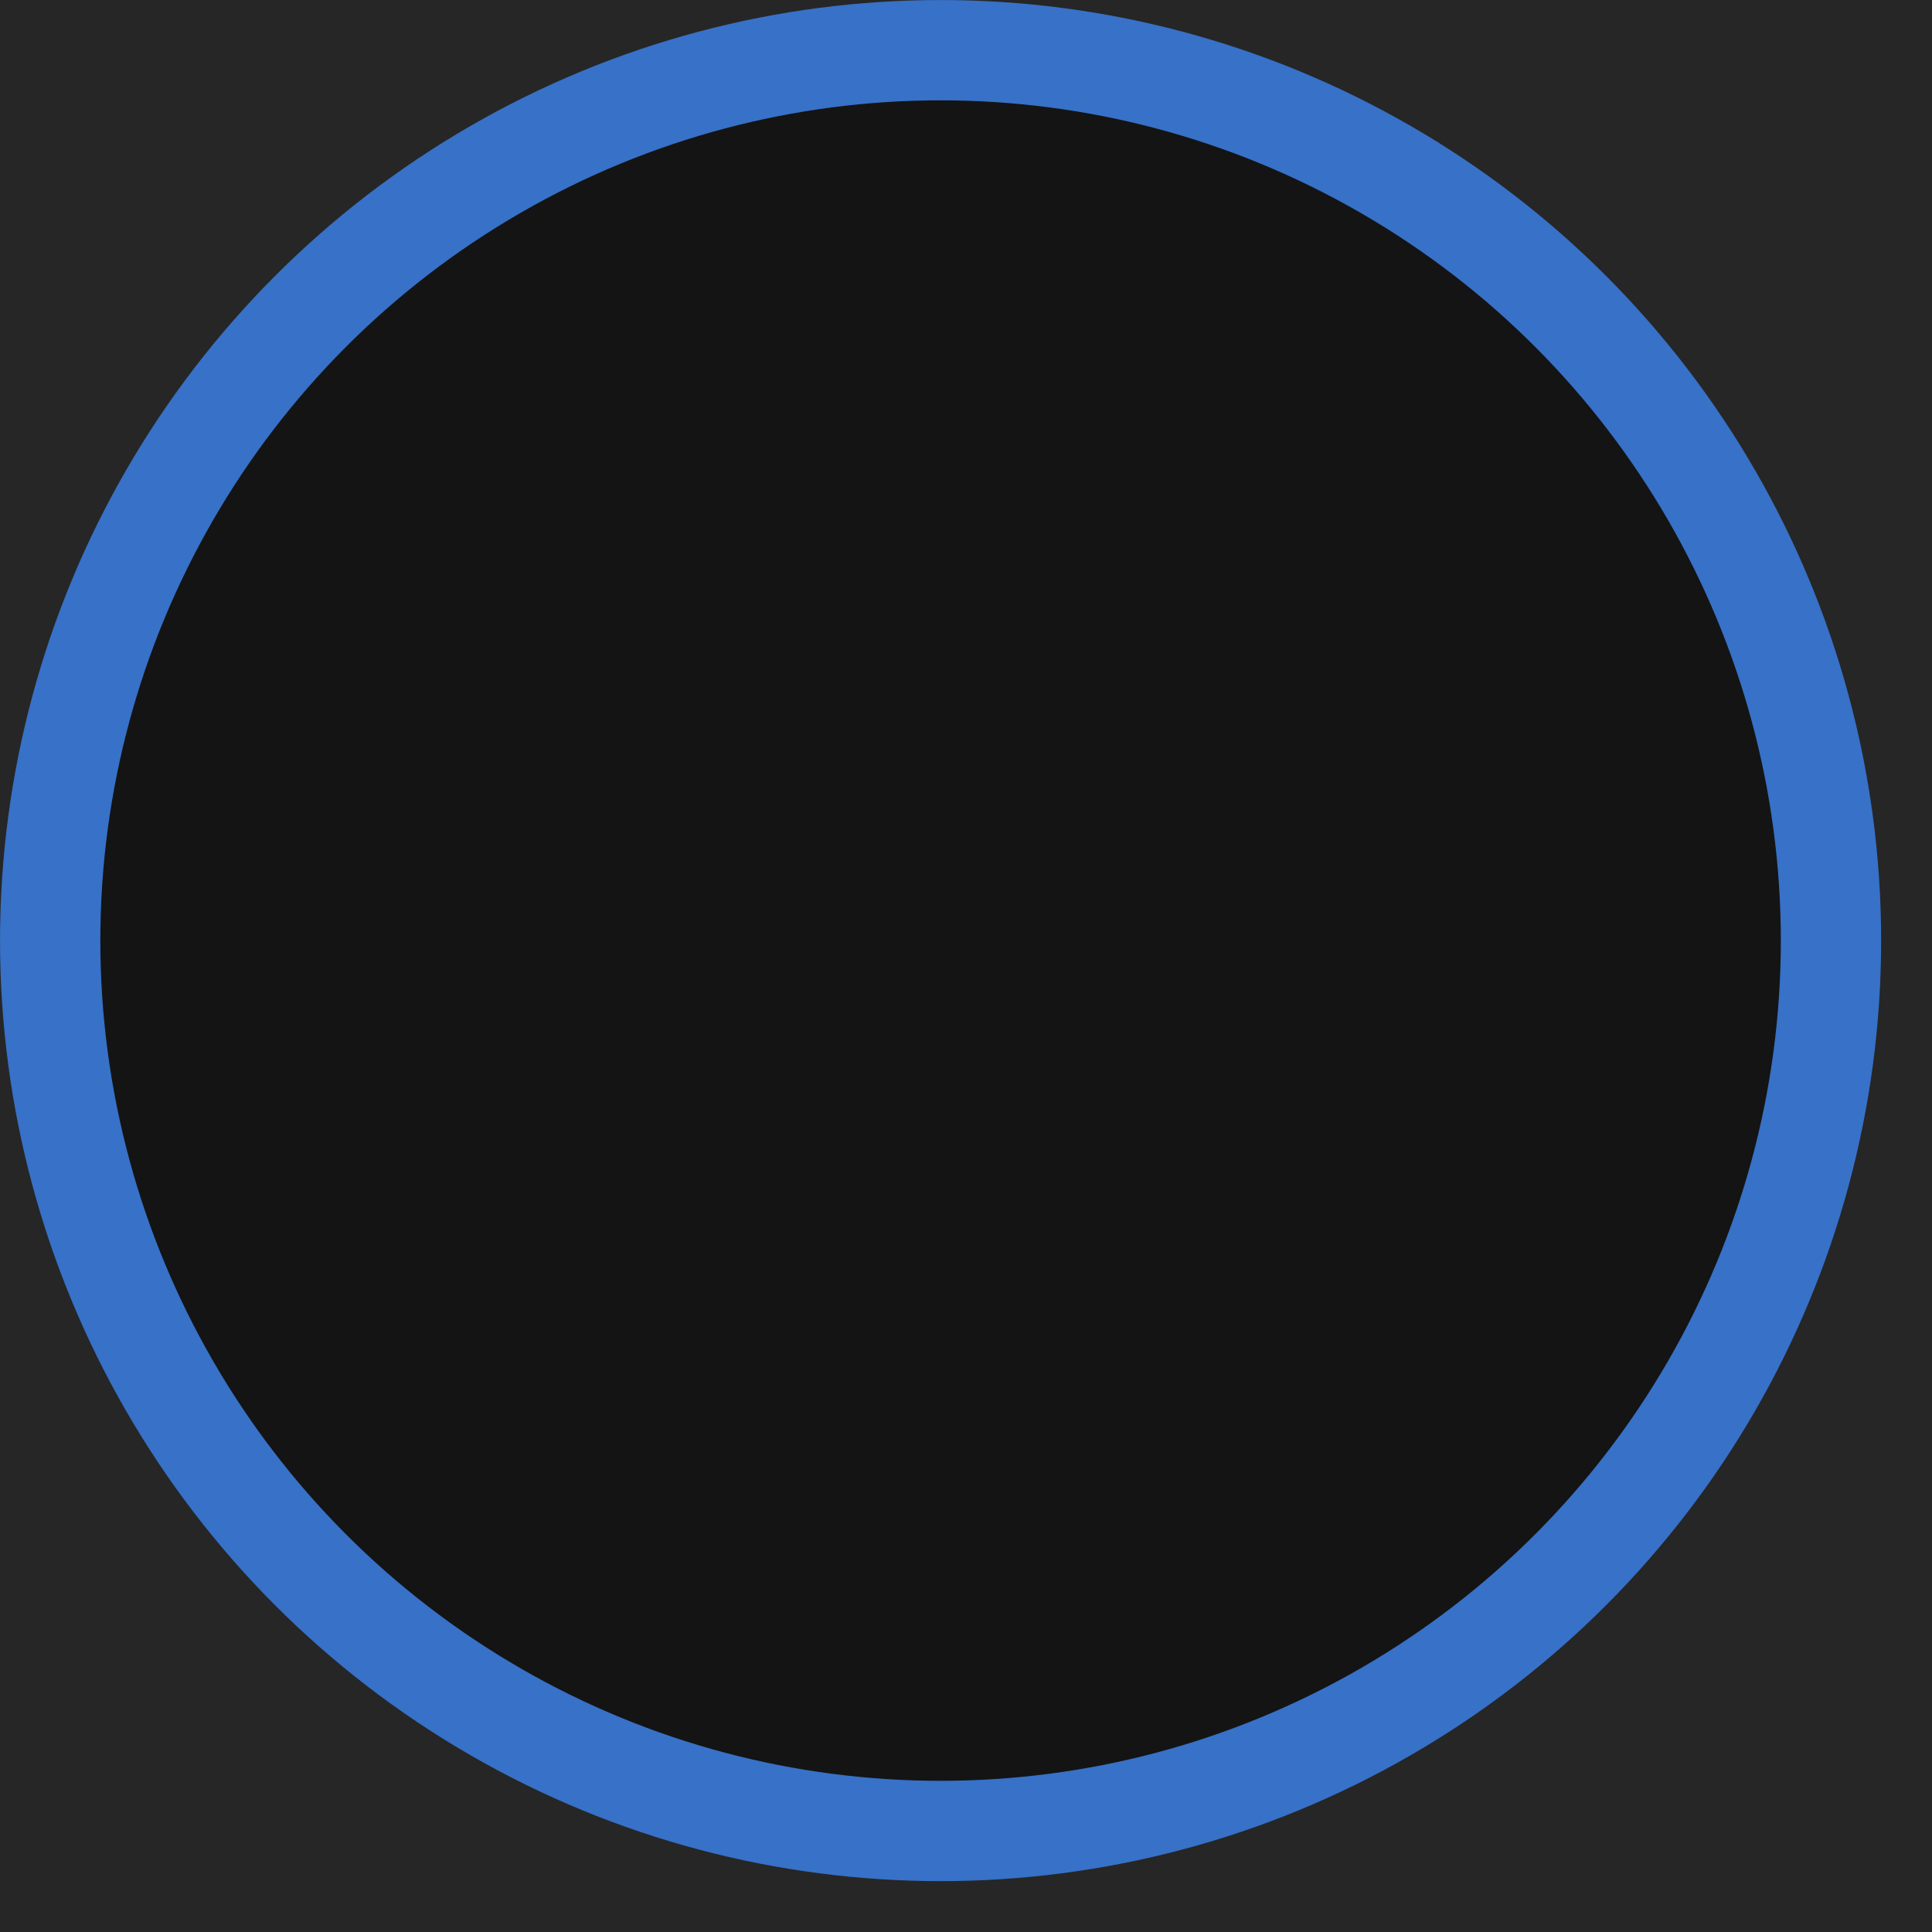
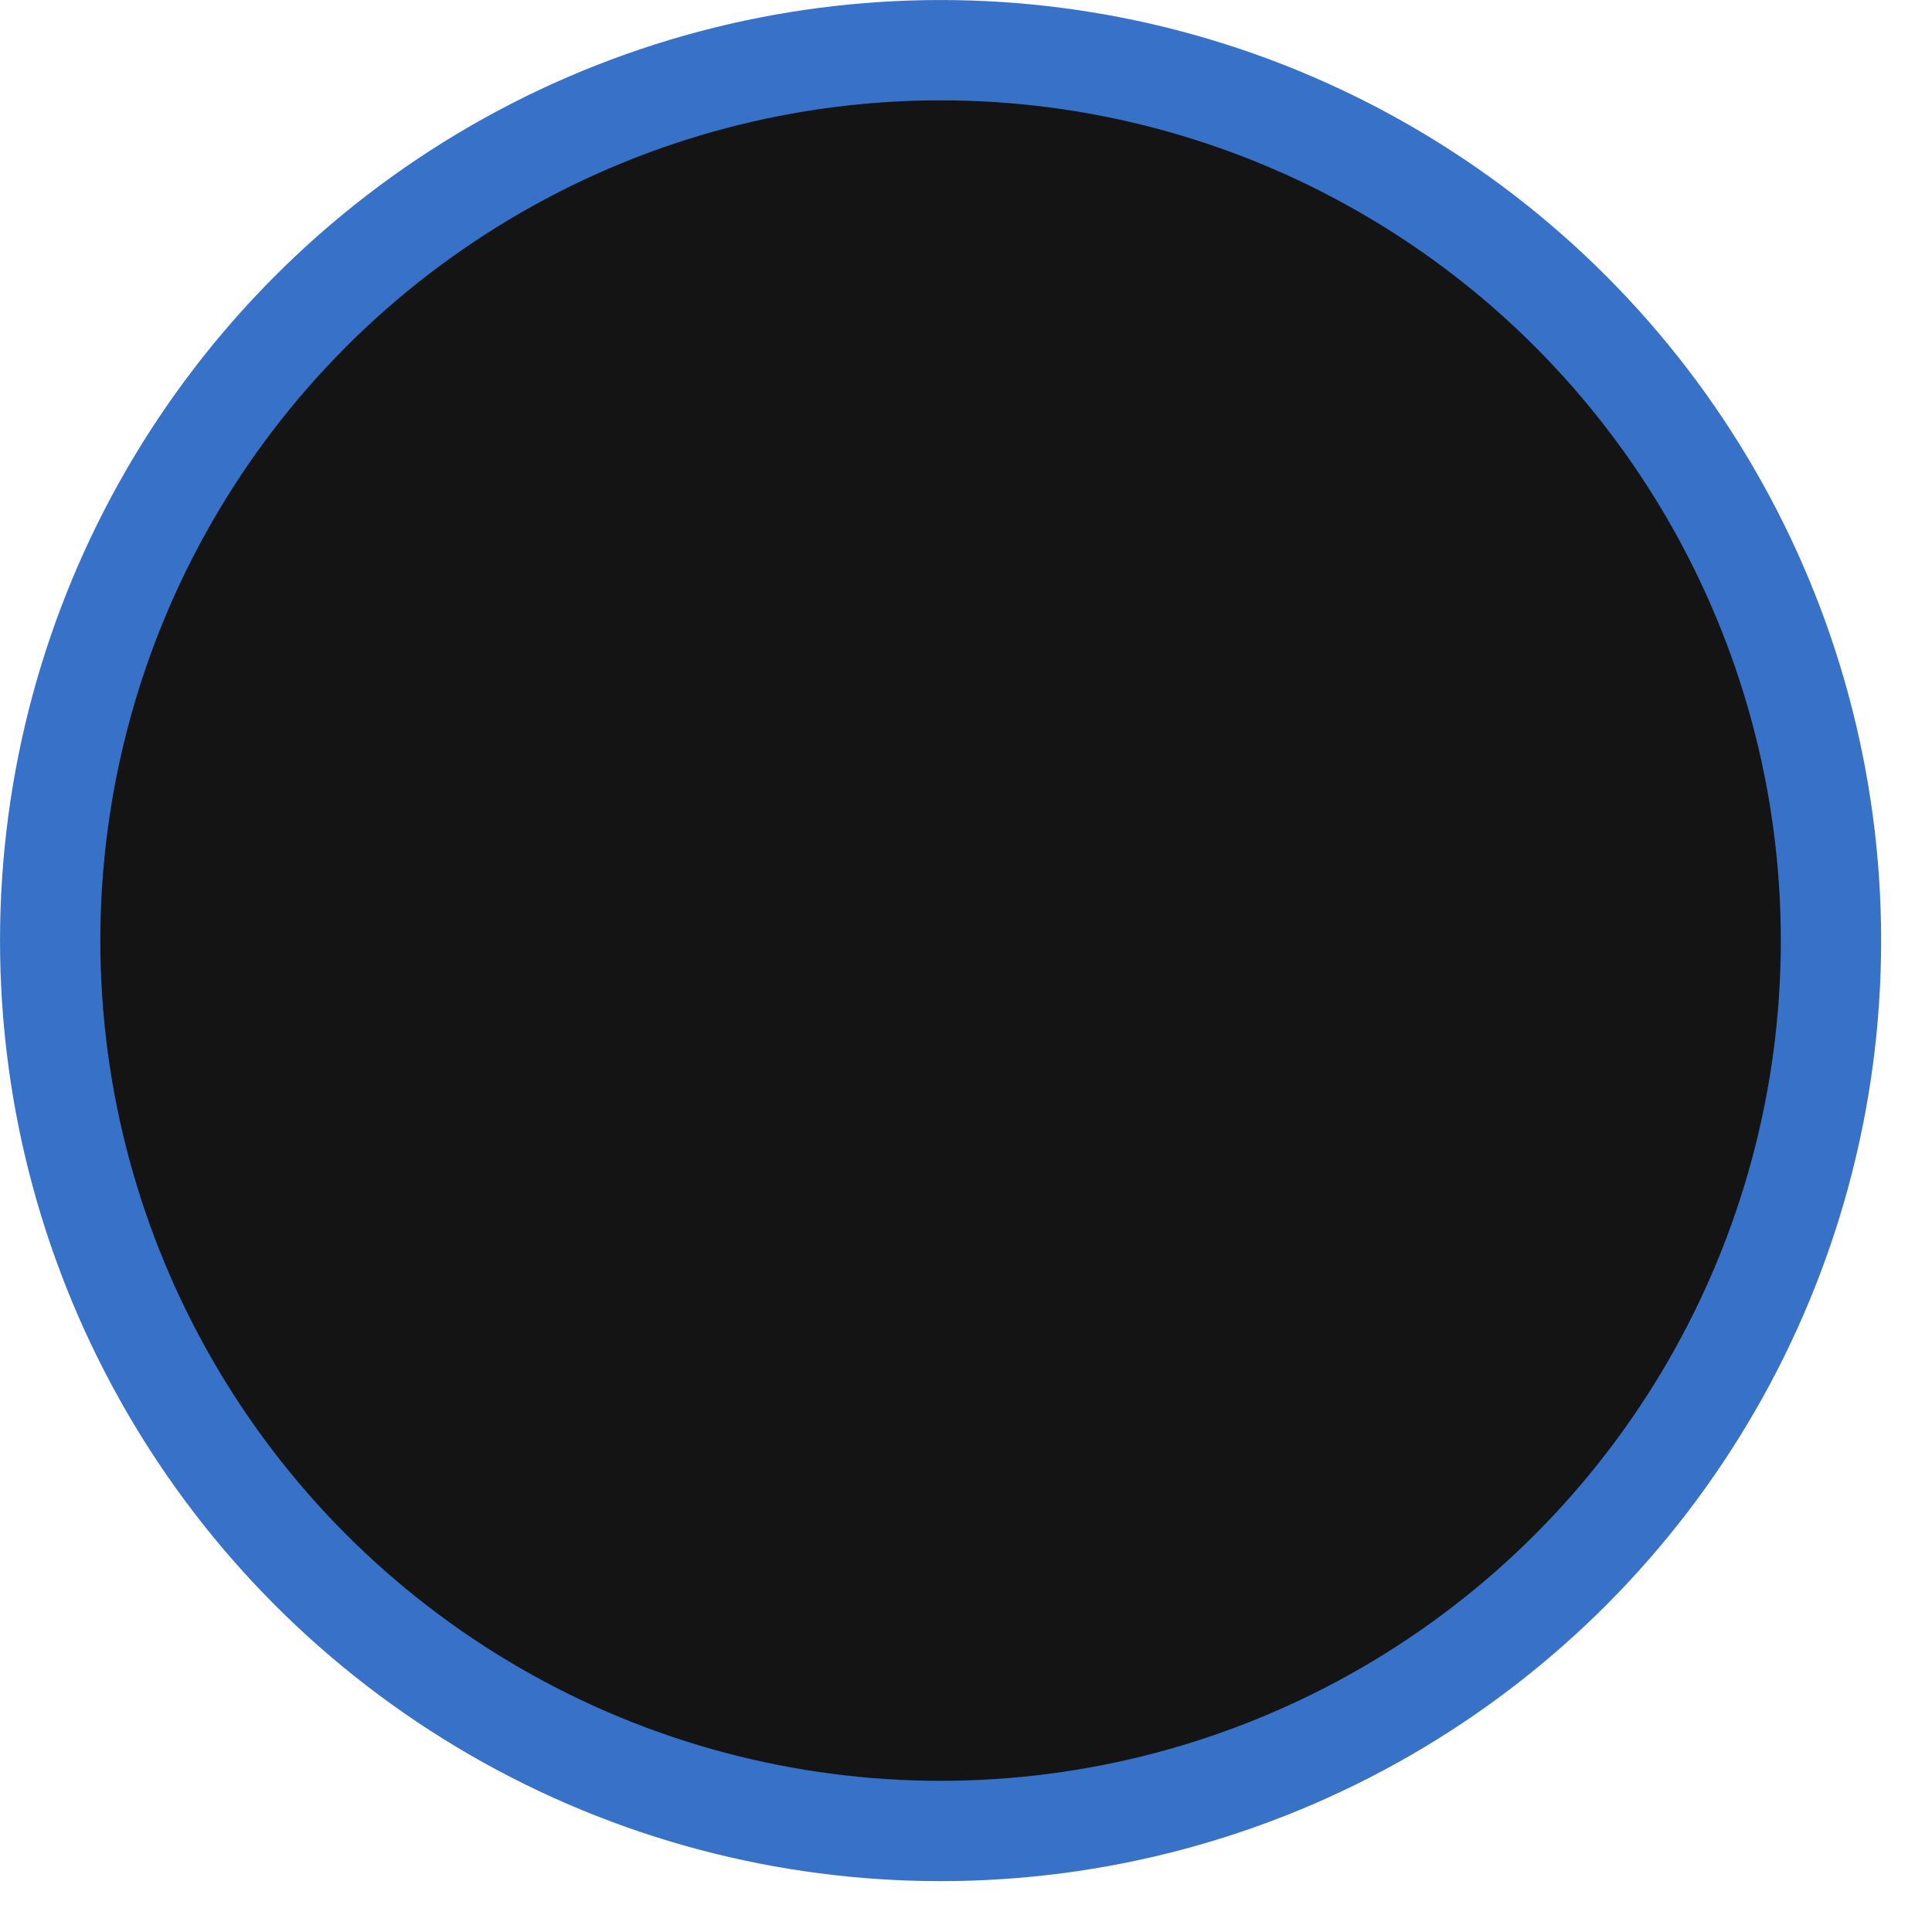
<svg xmlns="http://www.w3.org/2000/svg" xmlns:ns1="http://www.inkscape.org/namespaces/inkscape" xmlns:ns2="http://sodipodi.sourceforge.net/DTD/sodipodi-0.dtd" id="svg2" version="1.1" ns1:version="0.92.3 (2405546, 2018-03-11)" width="38" height="38" ns2:docname="pot_hi.svg" ns1:export-filename="/home/olaf/src/cinelerra-gg/cin5/cinelerra-5.1/plugins/theme_neophyte/data/pot_hi.png" ns1:export-xdpi="96" ns1:export-ydpi="96">
  <defs id="defs6" />
  <ns2:namedview pagecolor="#ffffff" bordercolor="#666666" borderopacity="1" objecttolerance="10" gridtolerance="10" guidetolerance="10" ns1:pageopacity="0" ns1:pageshadow="2" ns1:window-width="1280" ns1:window-height="773" id="namedview4" showgrid="false" ns1:zoom="6.2105263" ns1:cx="-29.949153" ns1:cy="10.305085" ns1:window-x="0" ns1:window-y="1" ns1:window-maximized="1" ns1:current-layer="svg2" />
-   <rect y="0" x="0" height="38" width="38" id="rect3870-3" style="fill:#262626;fill-opacity:1;stroke:none" />
  <g transform="matrix(1.727,0,0,1.727,-72.904,-20.617)" ns1:label="Shadow" id="layer2" />
  <g transform="matrix(1.727,0,0,1.727,-72.904,-20.617)" ns1:label="Layer 1" id="layer1" />
  <g transform="matrix(1.727,0,0,1.727,-72.904,-20.617)" ns1:label="Error Box" id="layer3" />
  <circle r="17.513" cy="18.5" cx="18.5" style="fill:#141414;fill-opacity:1;stroke:#3771c8;stroke-width:1.973;stroke-linejoin:round;stroke-miterlimit:4;stroke-dasharray:none;stroke-opacity:1" id="path4547-0" />
  <g ns1:groupmode="layer" id="layer4" ns1:label="Layer 1" ns2:insensitive="true" style="display:none">
-     <rect y="0" x="-1.110223e-16" height="38" width="38" id="rect3870" style="fill:#4d4d4d;fill-opacity:1;stroke:none" />
    <rect ry="2.51" y="1.5" x="1.5" height="35" width="35" id="rect3685" style="fill:none;stroke:none" />
-     <ellipse style="fill:none;stroke:#cccccc;stroke-width:1.601;stroke-linejoin:round;stroke-miterlimit:4;stroke-dasharray:none;stroke-opacity:1" id="path4547" transform="matrix(1.203,0,0,1.196,54.016,-10.978)" cx="-29.949" cy="24.233" rx="14.169" ry="14.25" />
  </g>
  <g ns1:groupmode="layer" id="layer5" ns1:label="Layer 2" />
</svg>